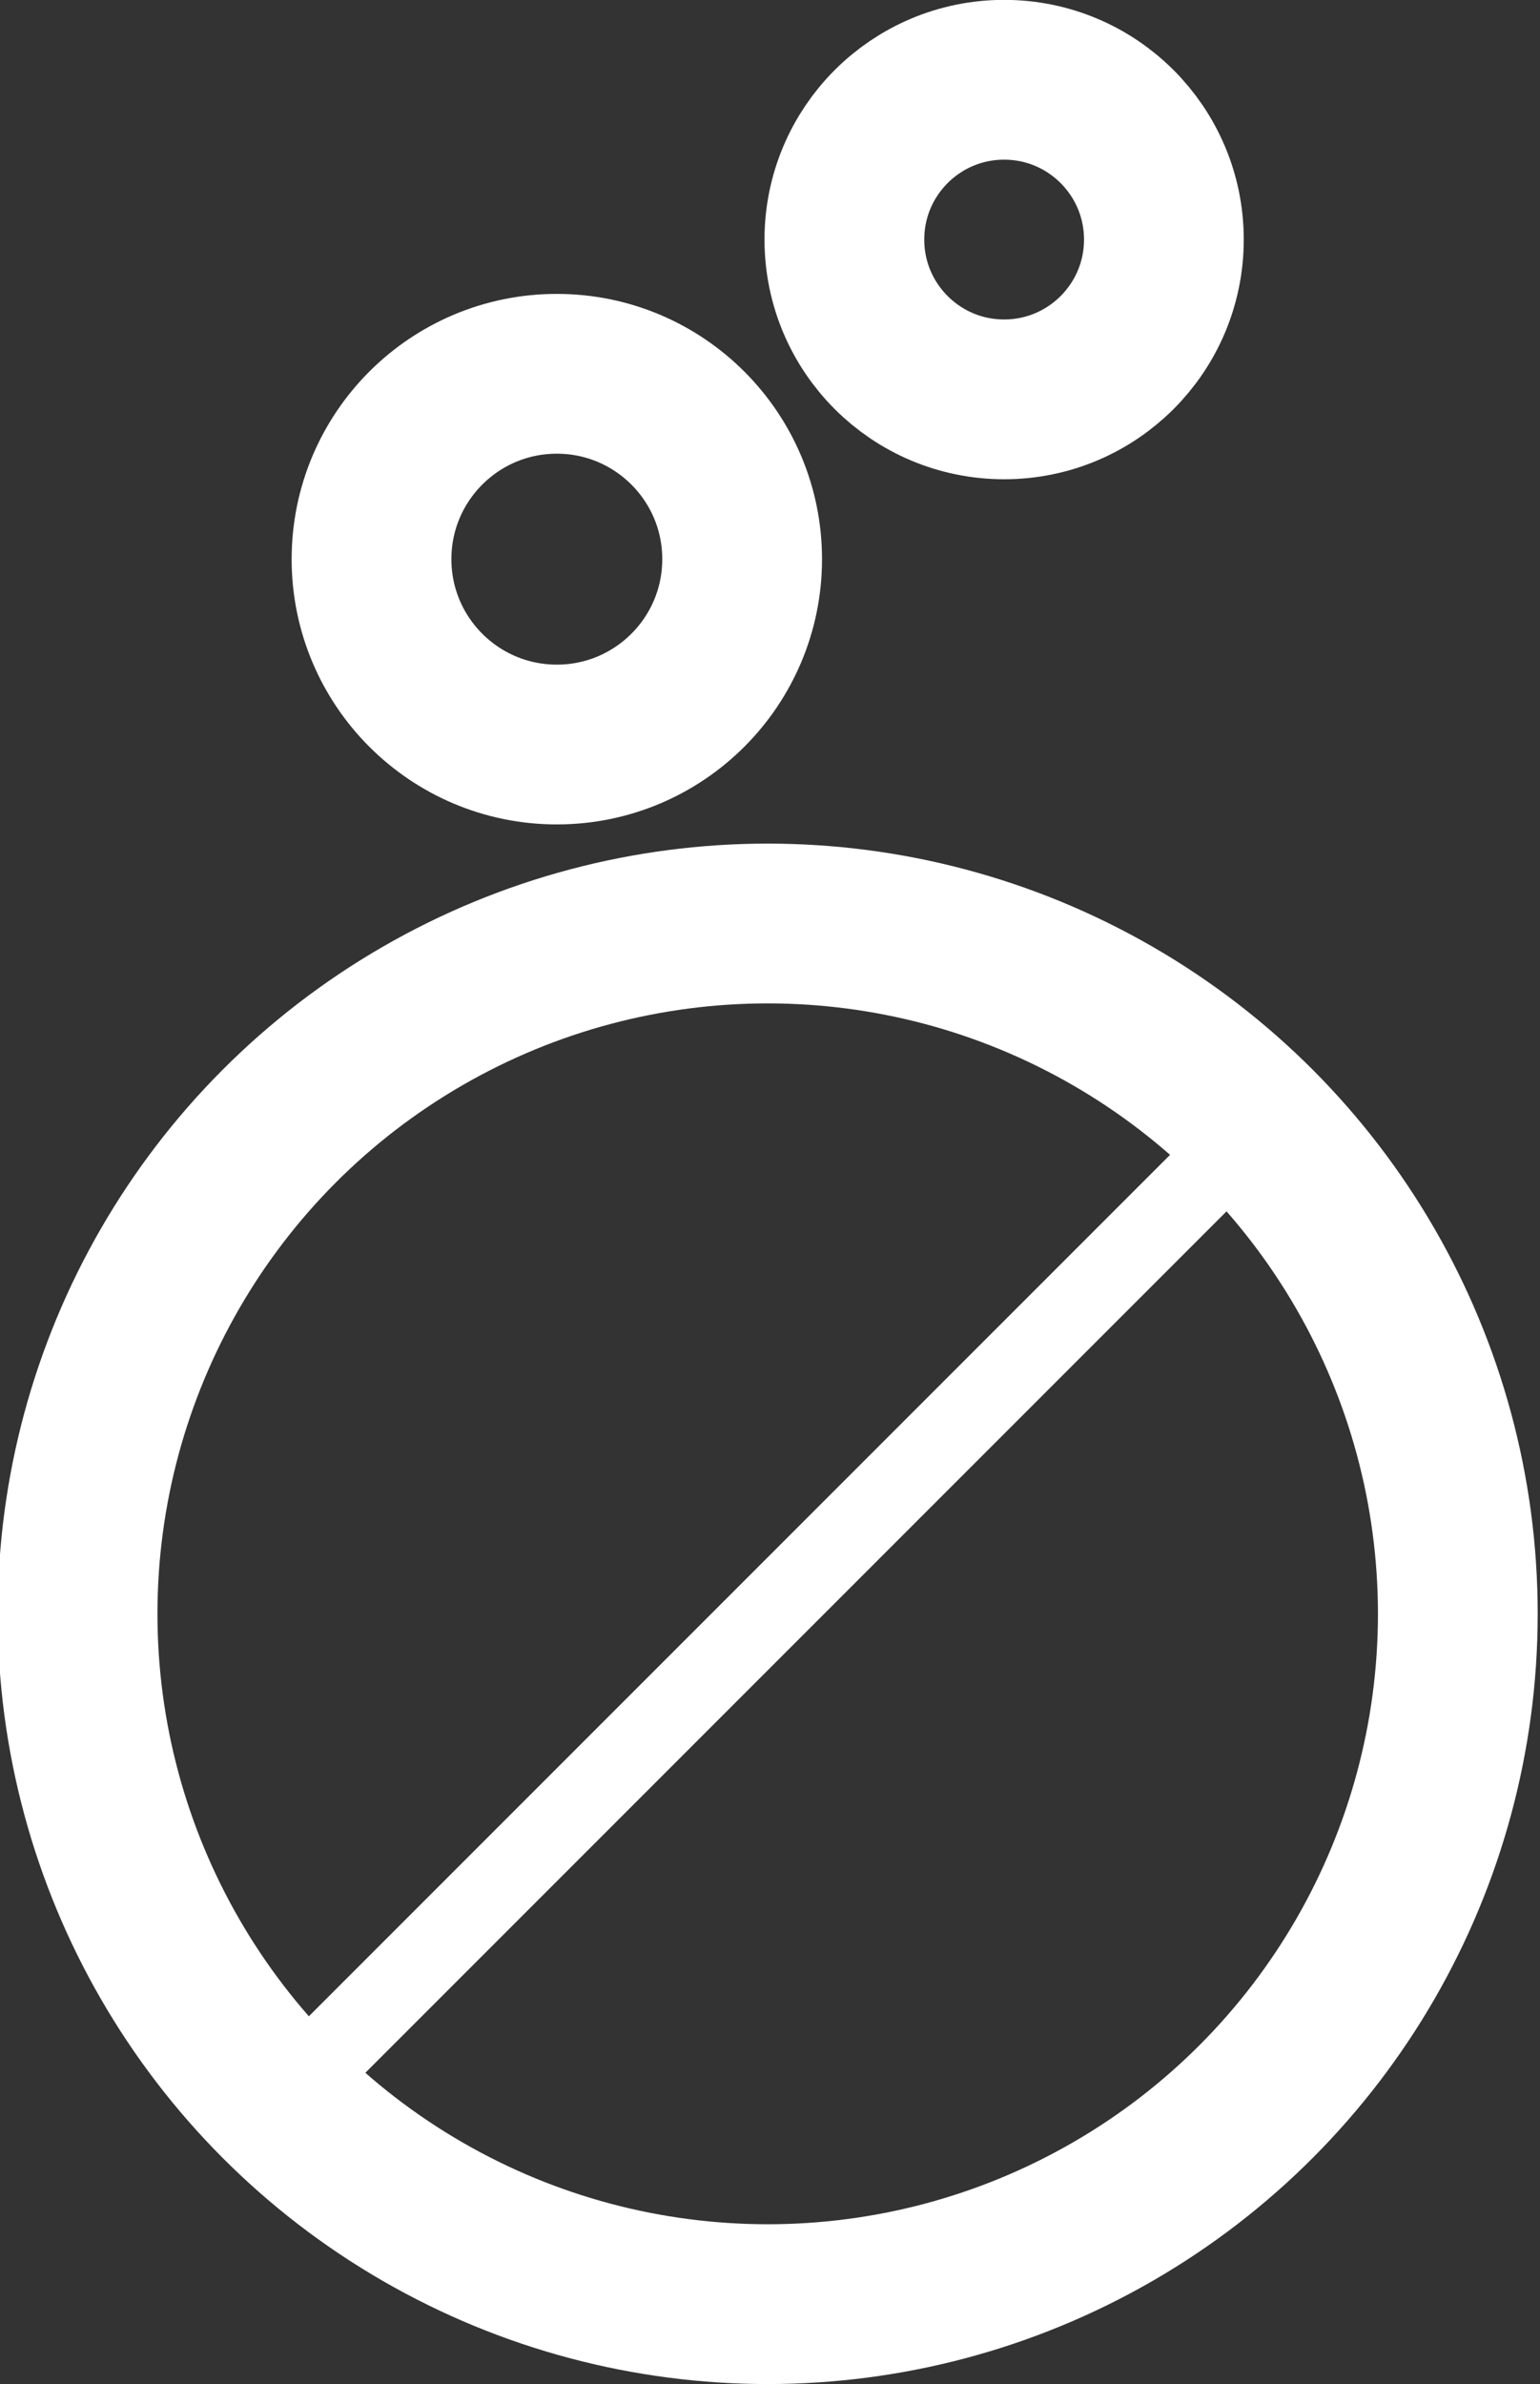
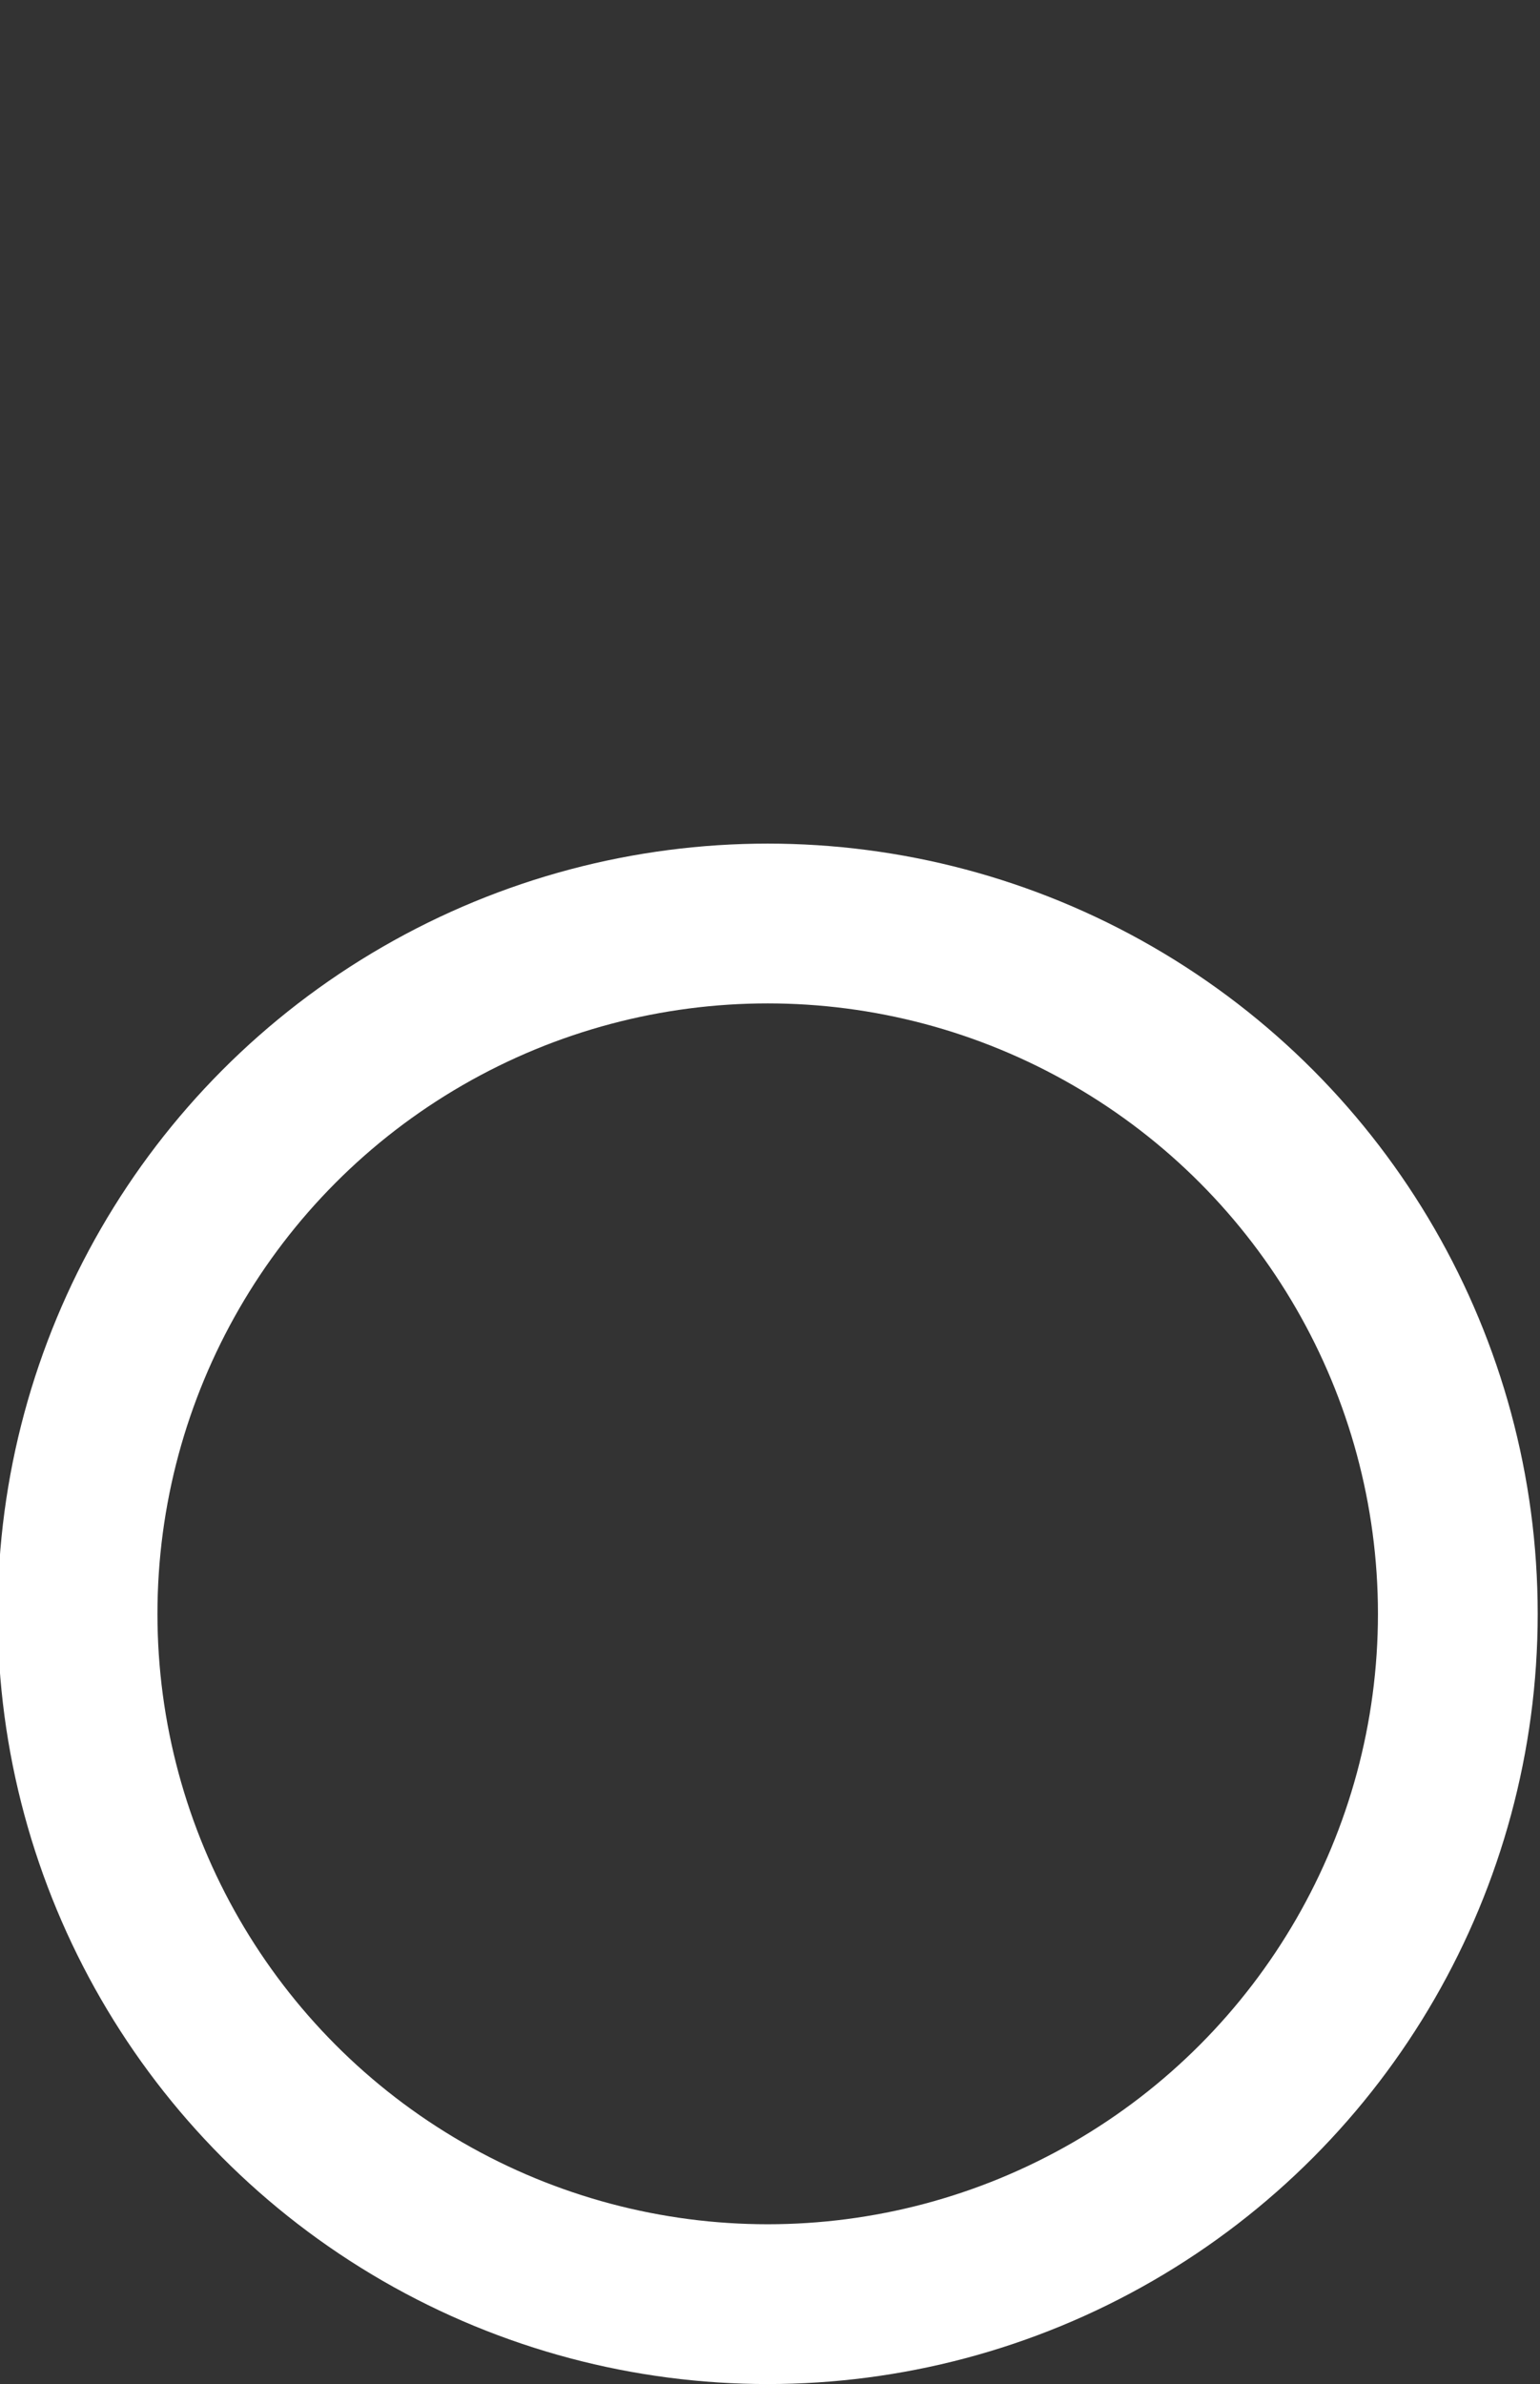
<svg xmlns="http://www.w3.org/2000/svg" version="1.1" id="Warstwa_1" x="0px" y="0px" viewBox="0 0 24.1 37.3" style="enable-background:new 0 0 24.1 37.3;" xml:space="preserve">
  <rect x="0" y="0" width="24.1" height="37.3" fill="#333333" stroke="none" />
  <style type="text/css">
	.st0{fill:none;stroke:#FFFFFF;stroke-width:2.5;stroke-miterlimit:10;}
	.st1{fill:none;stroke:#FFFFFF;stroke-width:1.25;stroke-miterlimit:10;}
</style>
  <g>
    <g transform="translate(-79.786 -103.852)">
-       <circle class="st0" cx="88.5" cy="112.6" r="2.9" />
-       <circle class="st0" cx="95.5" cy="107.6" r="2.5" />
      <circle class="st0" cx="91.8" cy="129.1" r="10.8" />
-       <path class="st1" d="M84.2,136.7l15.2-15.2" />
    </g>
  </g>
</svg>